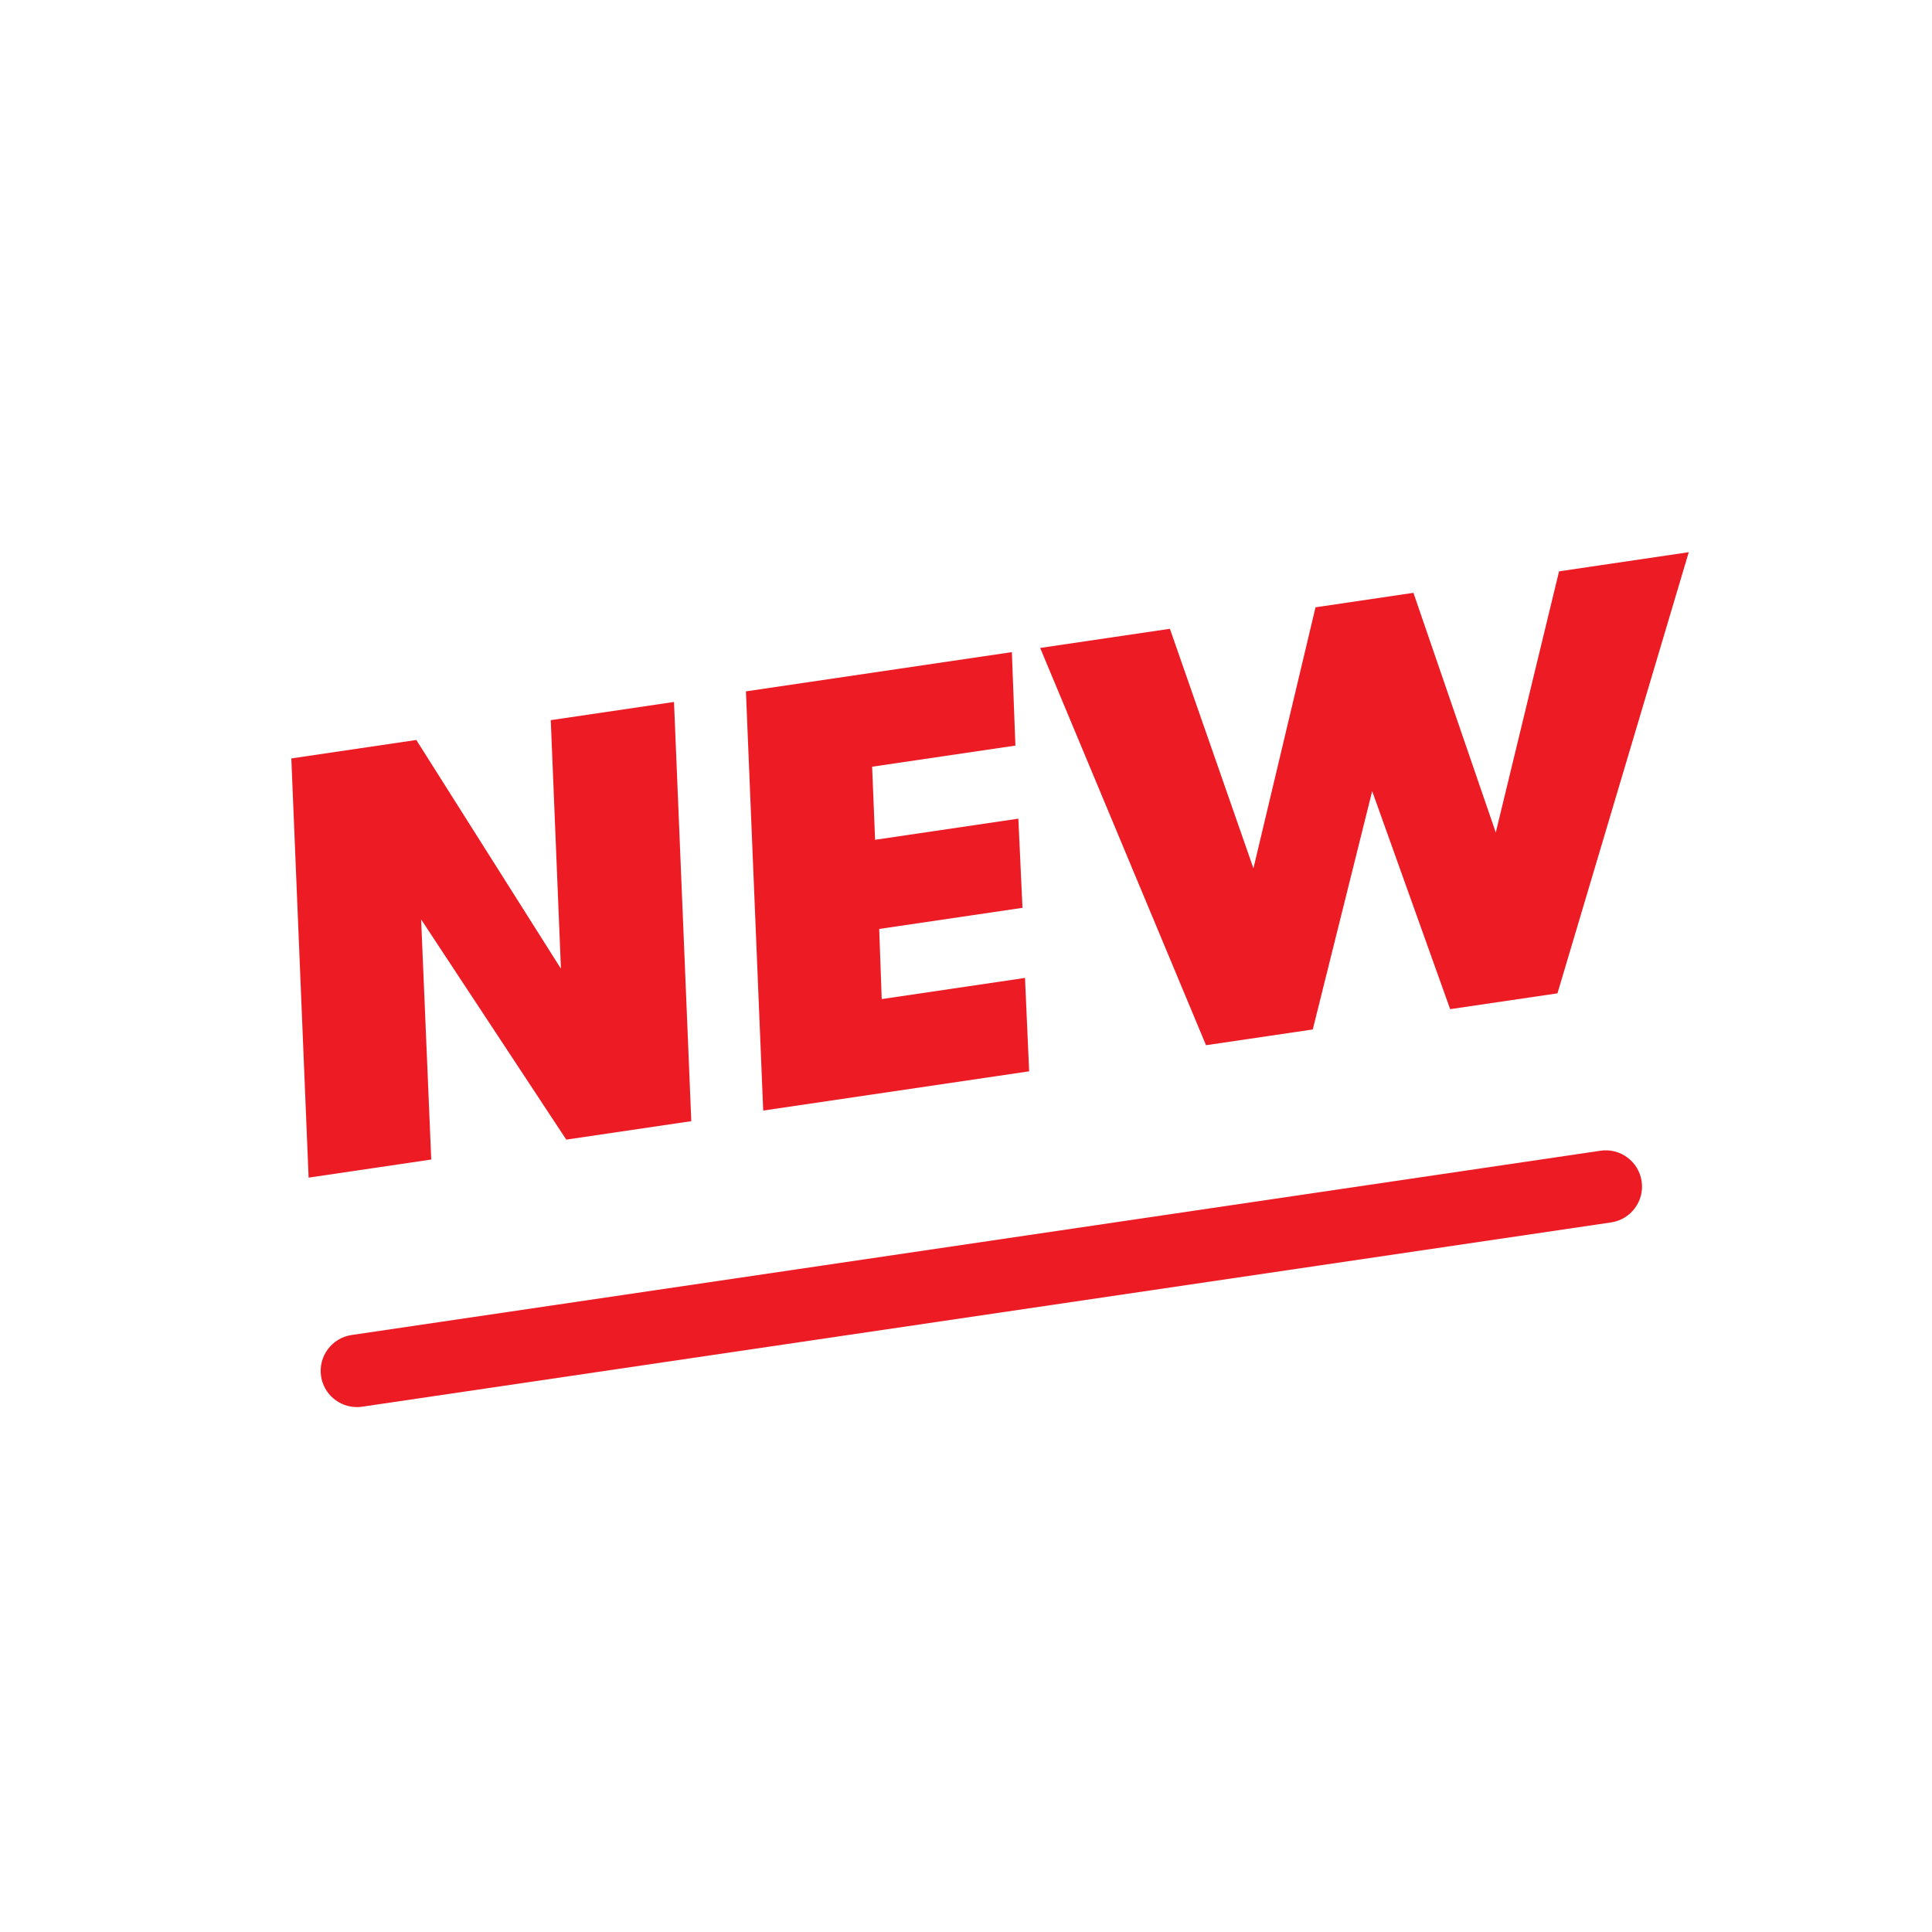
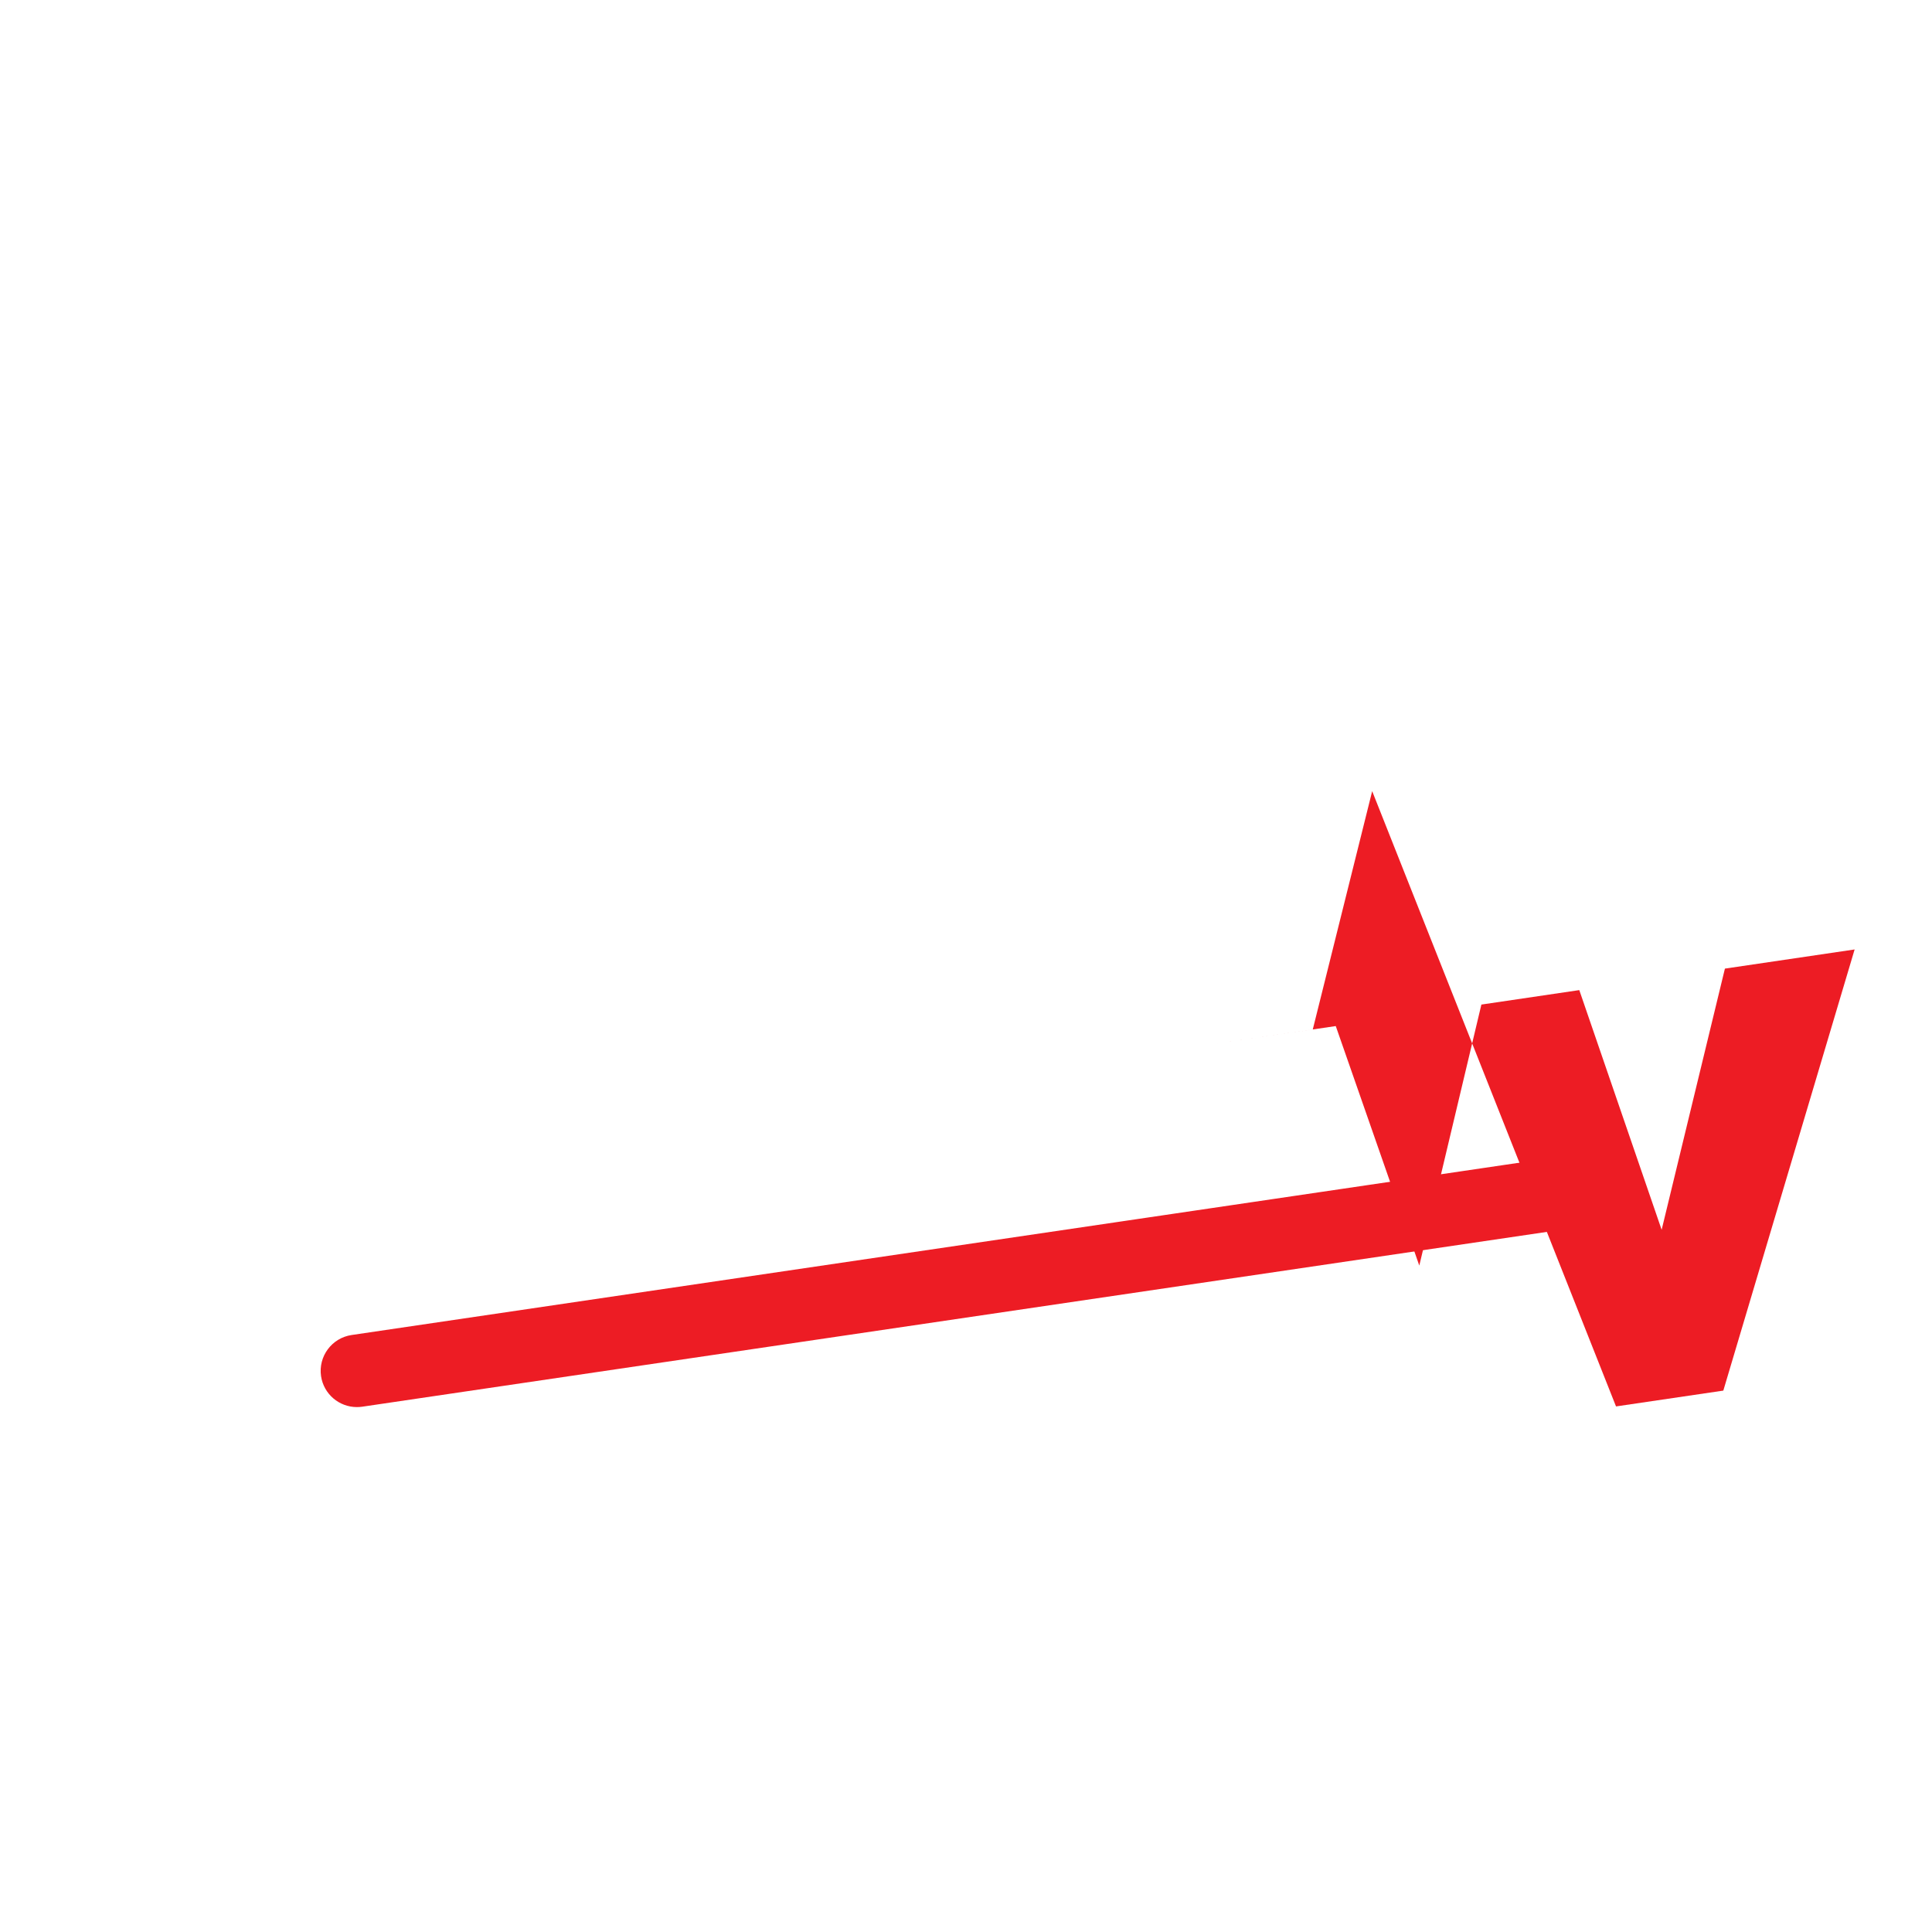
<svg xmlns="http://www.w3.org/2000/svg" id="Layer_1" x="0px" y="0px" viewBox="0 0 80 80" style="enable-background:new 0 0 80 80;" xml:space="preserve">
  <style type="text/css">
	.st0{display:none;}
	.st1{display:inline;fill:#FFFFFF;}
	.st2{display:inline;}
	.st3{fill:#ED1C24;}
	.st4{fill:#B08D57;}
	.st5{fill:#E66633;}
	.st6{fill:none;stroke:#ED1C24;stroke-width:3;stroke-linecap:round;stroke-miterlimit:10;}
	.st7{fill:none;stroke:#E66633;stroke-width:3;stroke-linecap:round;stroke-miterlimit:10;}
	.st8{fill:#B08D57;stroke:#B08D57;stroke-width:0.5;stroke-linecap:round;stroke-miterlimit:10;}
	.st9{fill:#E66633;stroke:#E66633;stroke-width:0.5;stroke-linecap:round;stroke-miterlimit:10;}
	.st10{fill:#B08D57;stroke:#B08D57;stroke-width:2;stroke-linecap:round;stroke-miterlimit:10;}
	.st11{fill:none;stroke:#B08D57;stroke-width:2;stroke-linecap:round;stroke-miterlimit:10;}
</style>
  <g>
-     <path class="st3" d="M23.227,40.112L22.806,29.82l5.103-0.753l0.716,17.358l-5.177,0.764l-6.01-9.117l0.419,9.942l-5.078,0.749   l-0.716-17.358l5.176-0.764L23.227,40.112z" />
-     <path class="st3" d="M36.113,31.748l0.123,3.026l5.932-0.875l0.171,3.692l-5.933,0.875l0.104,2.904l5.933-0.876l0.172,3.867   l-11.012,1.625l-0.716-17.358l11.012-1.625l0.147,3.87L36.113,31.748z" />
-     <path class="st3" d="M56.819,32.76l-2.46,9.868l-4.42,0.652l-6.868-16.45l5.372-0.793l3.459,9.918l2.571-10.808l4.054-0.599   l3.41,9.925l2.62-10.815l5.371-0.793l-5.437,18.267l-4.443,0.655L56.819,32.76z" />
+     <path class="st3" d="M56.819,32.76l-2.46,9.868l-4.42,0.652l5.372-0.793l3.459,9.918l2.571-10.808l4.054-0.599   l3.41,9.925l2.62-10.815l5.371-0.793l-5.437,18.267l-4.443,0.655L56.819,32.76z" />
  </g>
  <g>
    <path class="st3" d="M14.776,58.264c-0.731,0-1.372-0.536-1.482-1.281c-0.12-0.819,0.446-1.582,1.266-1.703l51.714-7.631   c0.815-0.122,1.582,0.445,1.703,1.266c0.12,0.819-0.446,1.582-1.266,1.703l-51.714,7.631C14.923,58.259,14.85,58.264,14.776,58.264   z" />
  </g>
</svg>